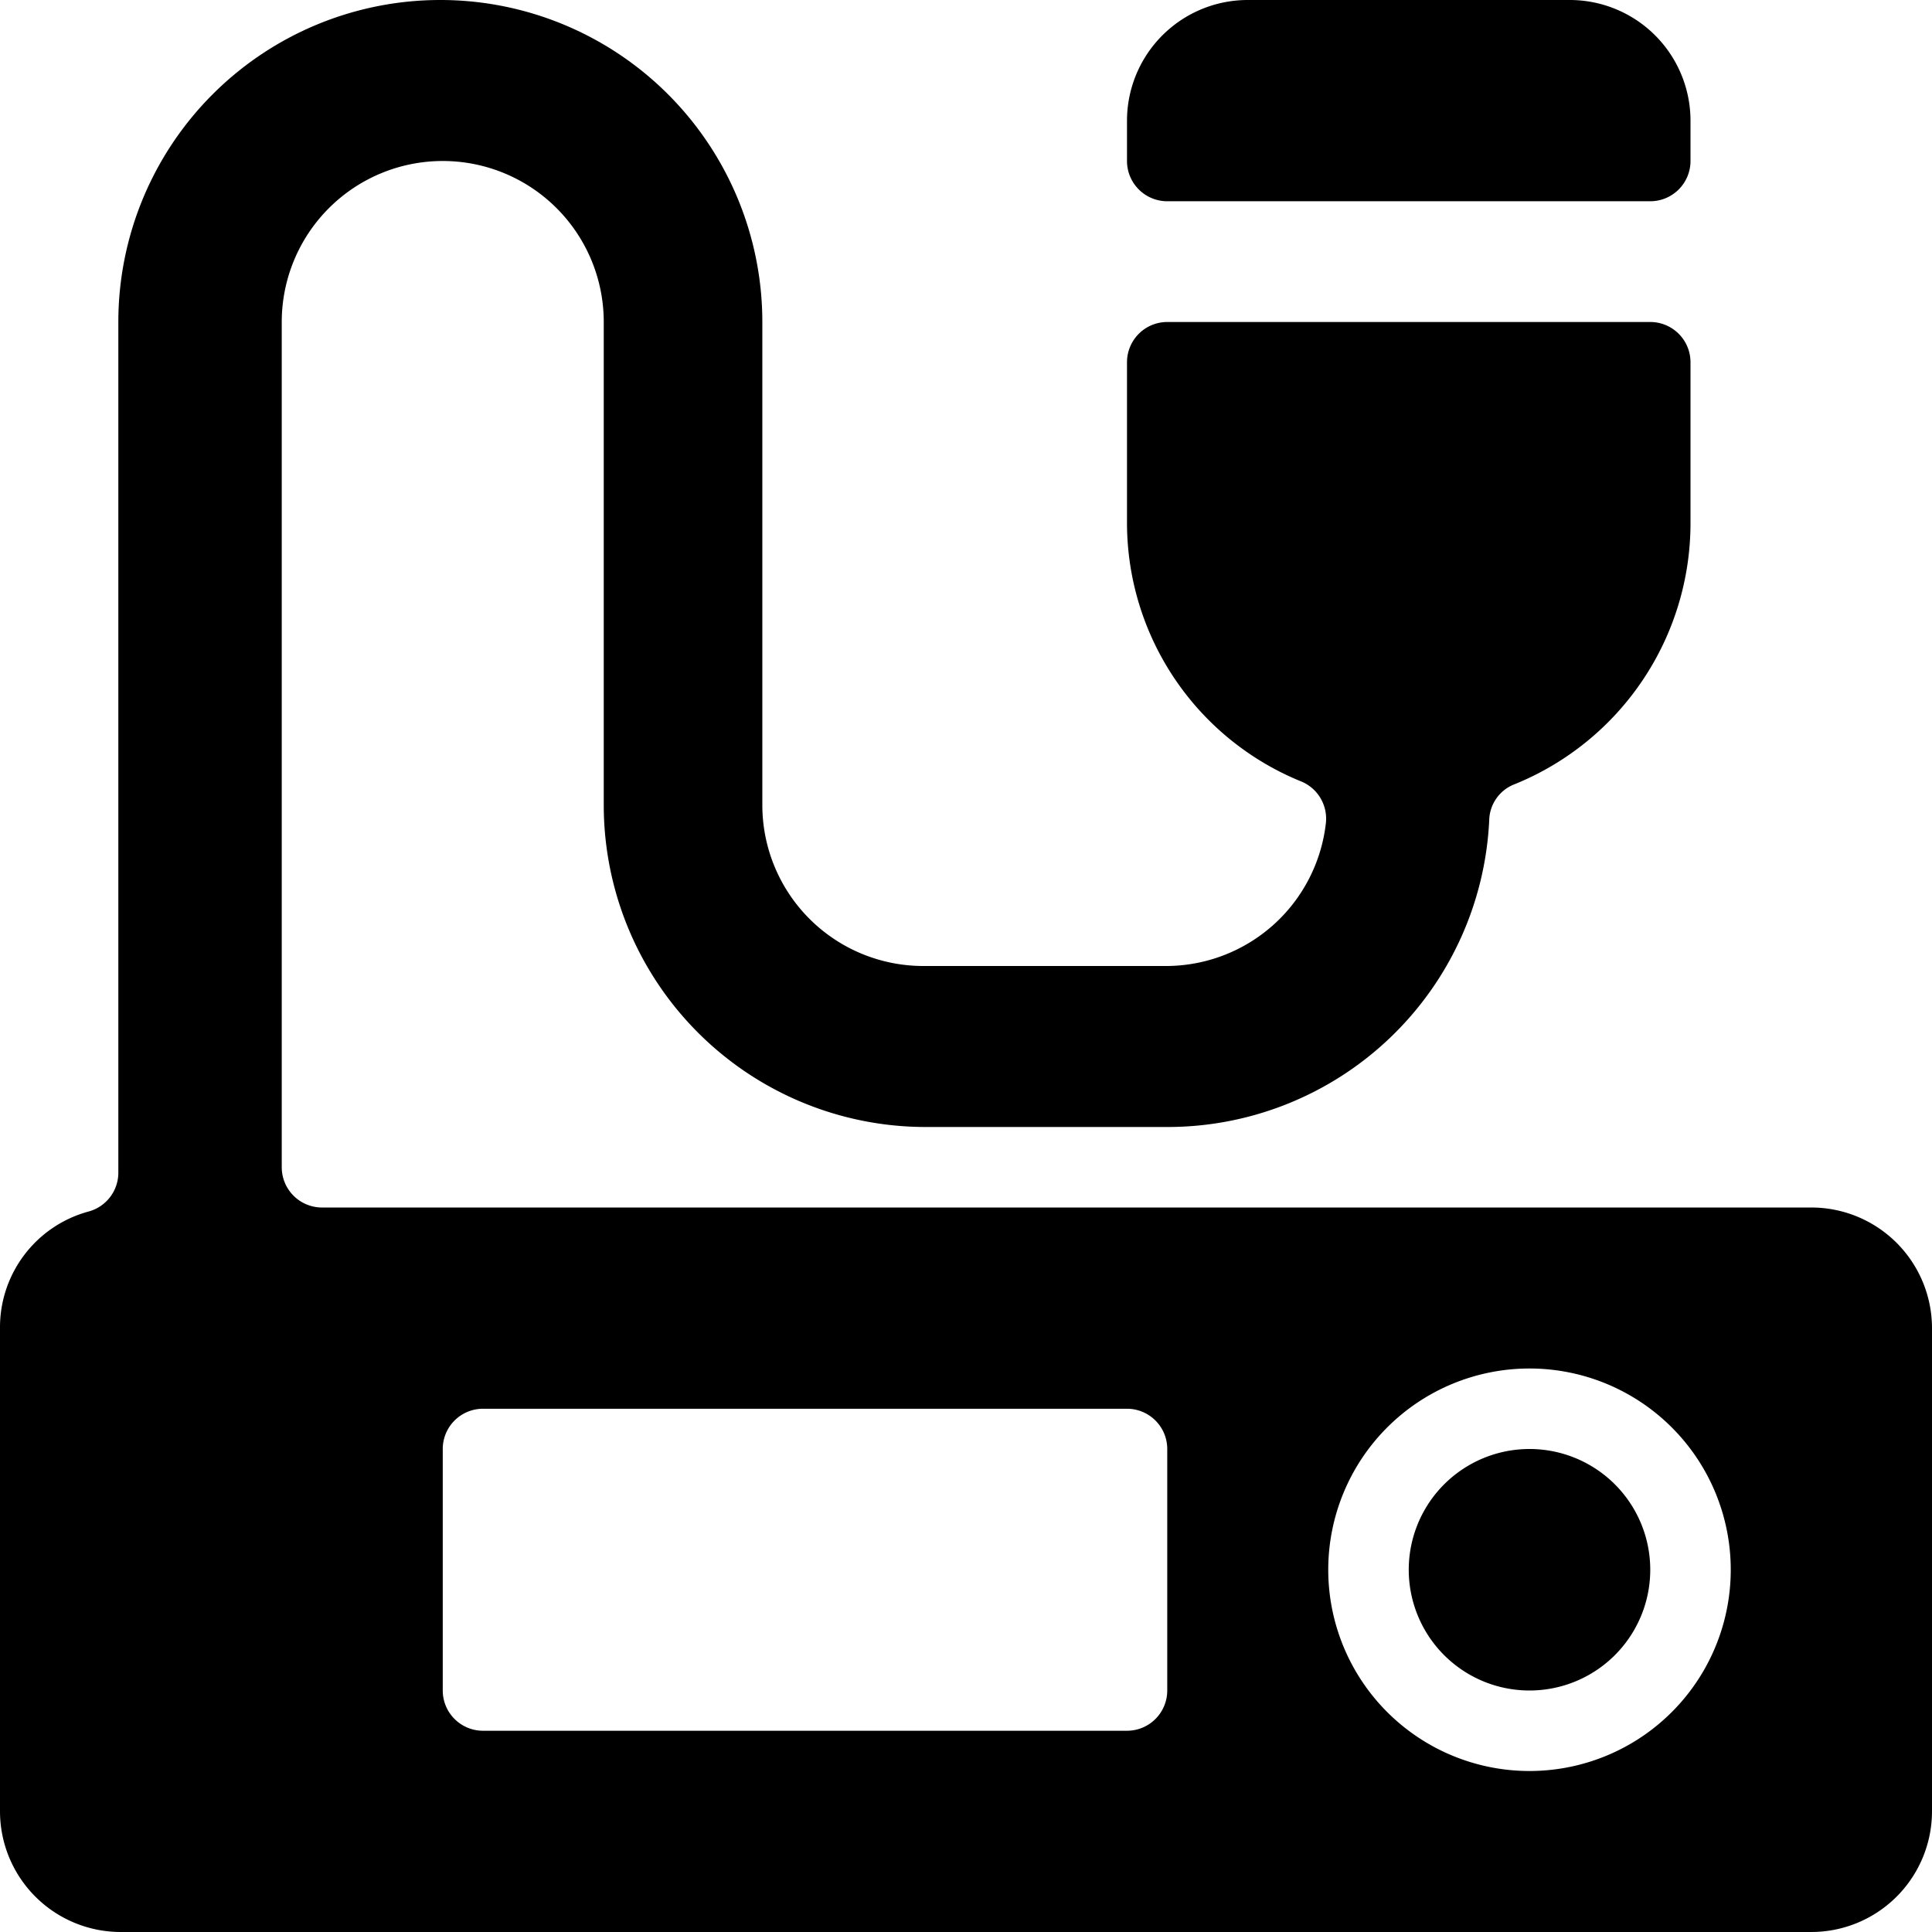
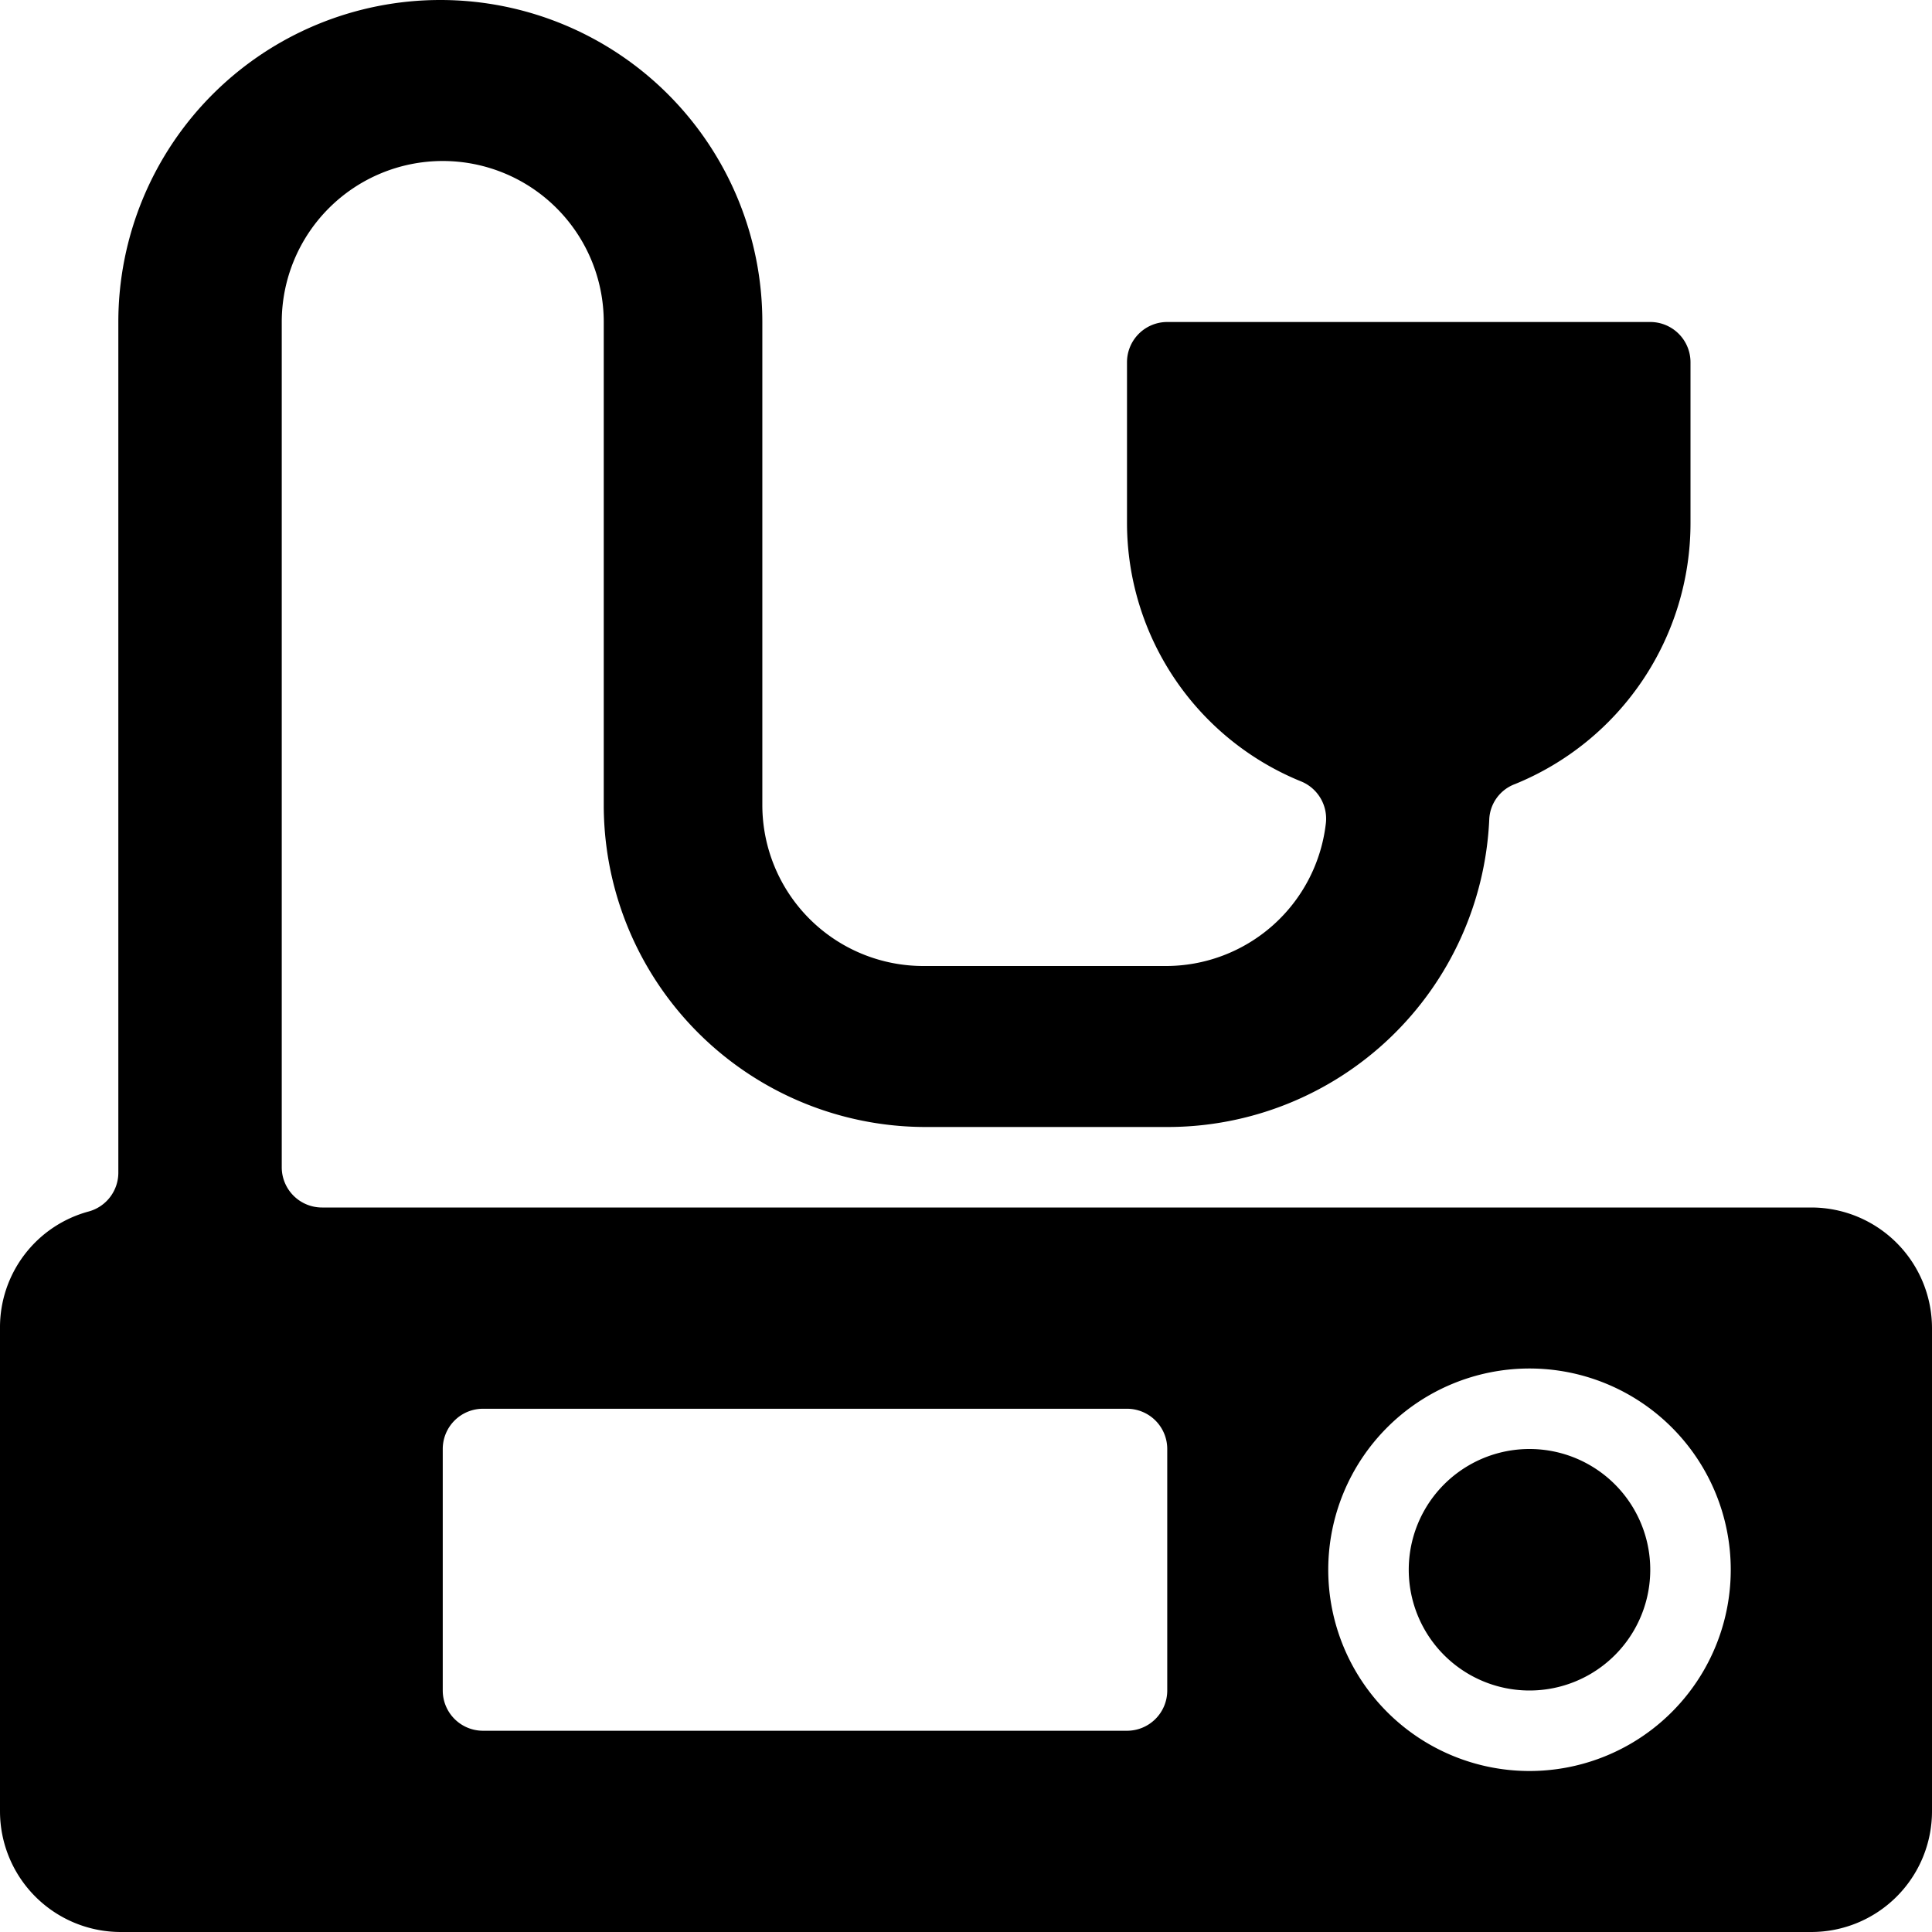
<svg xmlns="http://www.w3.org/2000/svg" viewBox="0 0 24 24">
  <g>
    <path d="M17.5 19.5a1.5 1.5 0 1 0 3 0 1.5 1.5 0 1 0 -3 0" fill="#000000" stroke-width="1" />
    <path d="M24 16.5a1.5 1.5 0 0 0 -1.5 -1.5H4a0.5 0.5 0 0 1 -0.5 -0.5V4a2 2 0 0 1 4 0v6a4 4 0 0 0 4 4h3a4 4 0 0 0 4 -3.82 0.49 0.49 0 0 1 0.32 -0.44A3.5 3.5 0 0 0 21 6.5v-2a0.5 0.5 0 0 0 -0.5 -0.5h-6a0.5 0.5 0 0 0 -0.5 0.5v2a3.47 3.47 0 0 0 2.17 3.21 0.5 0.5 0 0 1 0.3 0.52 2 2 0 0 1 -2 1.77h-3a2 2 0 0 1 -2 -2V4a4 4 0 0 0 -8 0v10.56a0.5 0.5 0 0 1 -0.37 0.49A1.49 1.49 0 0 0 0 16.5v6A1.5 1.5 0 0 0 1.5 24h21a1.5 1.5 0 0 0 1.5 -1.5ZM14.5 21a0.5 0.5 0 0 1 -0.5 0.5H6a0.5 0.5 0 0 1 -0.5 -0.5v-3a0.5 0.5 0 0 1 0.5 -0.5h8a0.5 0.5 0 0 1 0.5 0.5Zm4.5 1a2.5 2.5 0 1 1 2.5 -2.5A2.5 2.5 0 0 1 19 22Z" fill="#000000" stroke-width="1" />
-     <path d="M20.5 2.5A0.5 0.5 0 0 0 21 2v-0.5A1.5 1.5 0 0 0 19.5 0h-4A1.5 1.5 0 0 0 14 1.5V2a0.5 0.5 0 0 0 0.5 0.5Z" fill="#000000" stroke-width="1" />
  </g>
</svg>